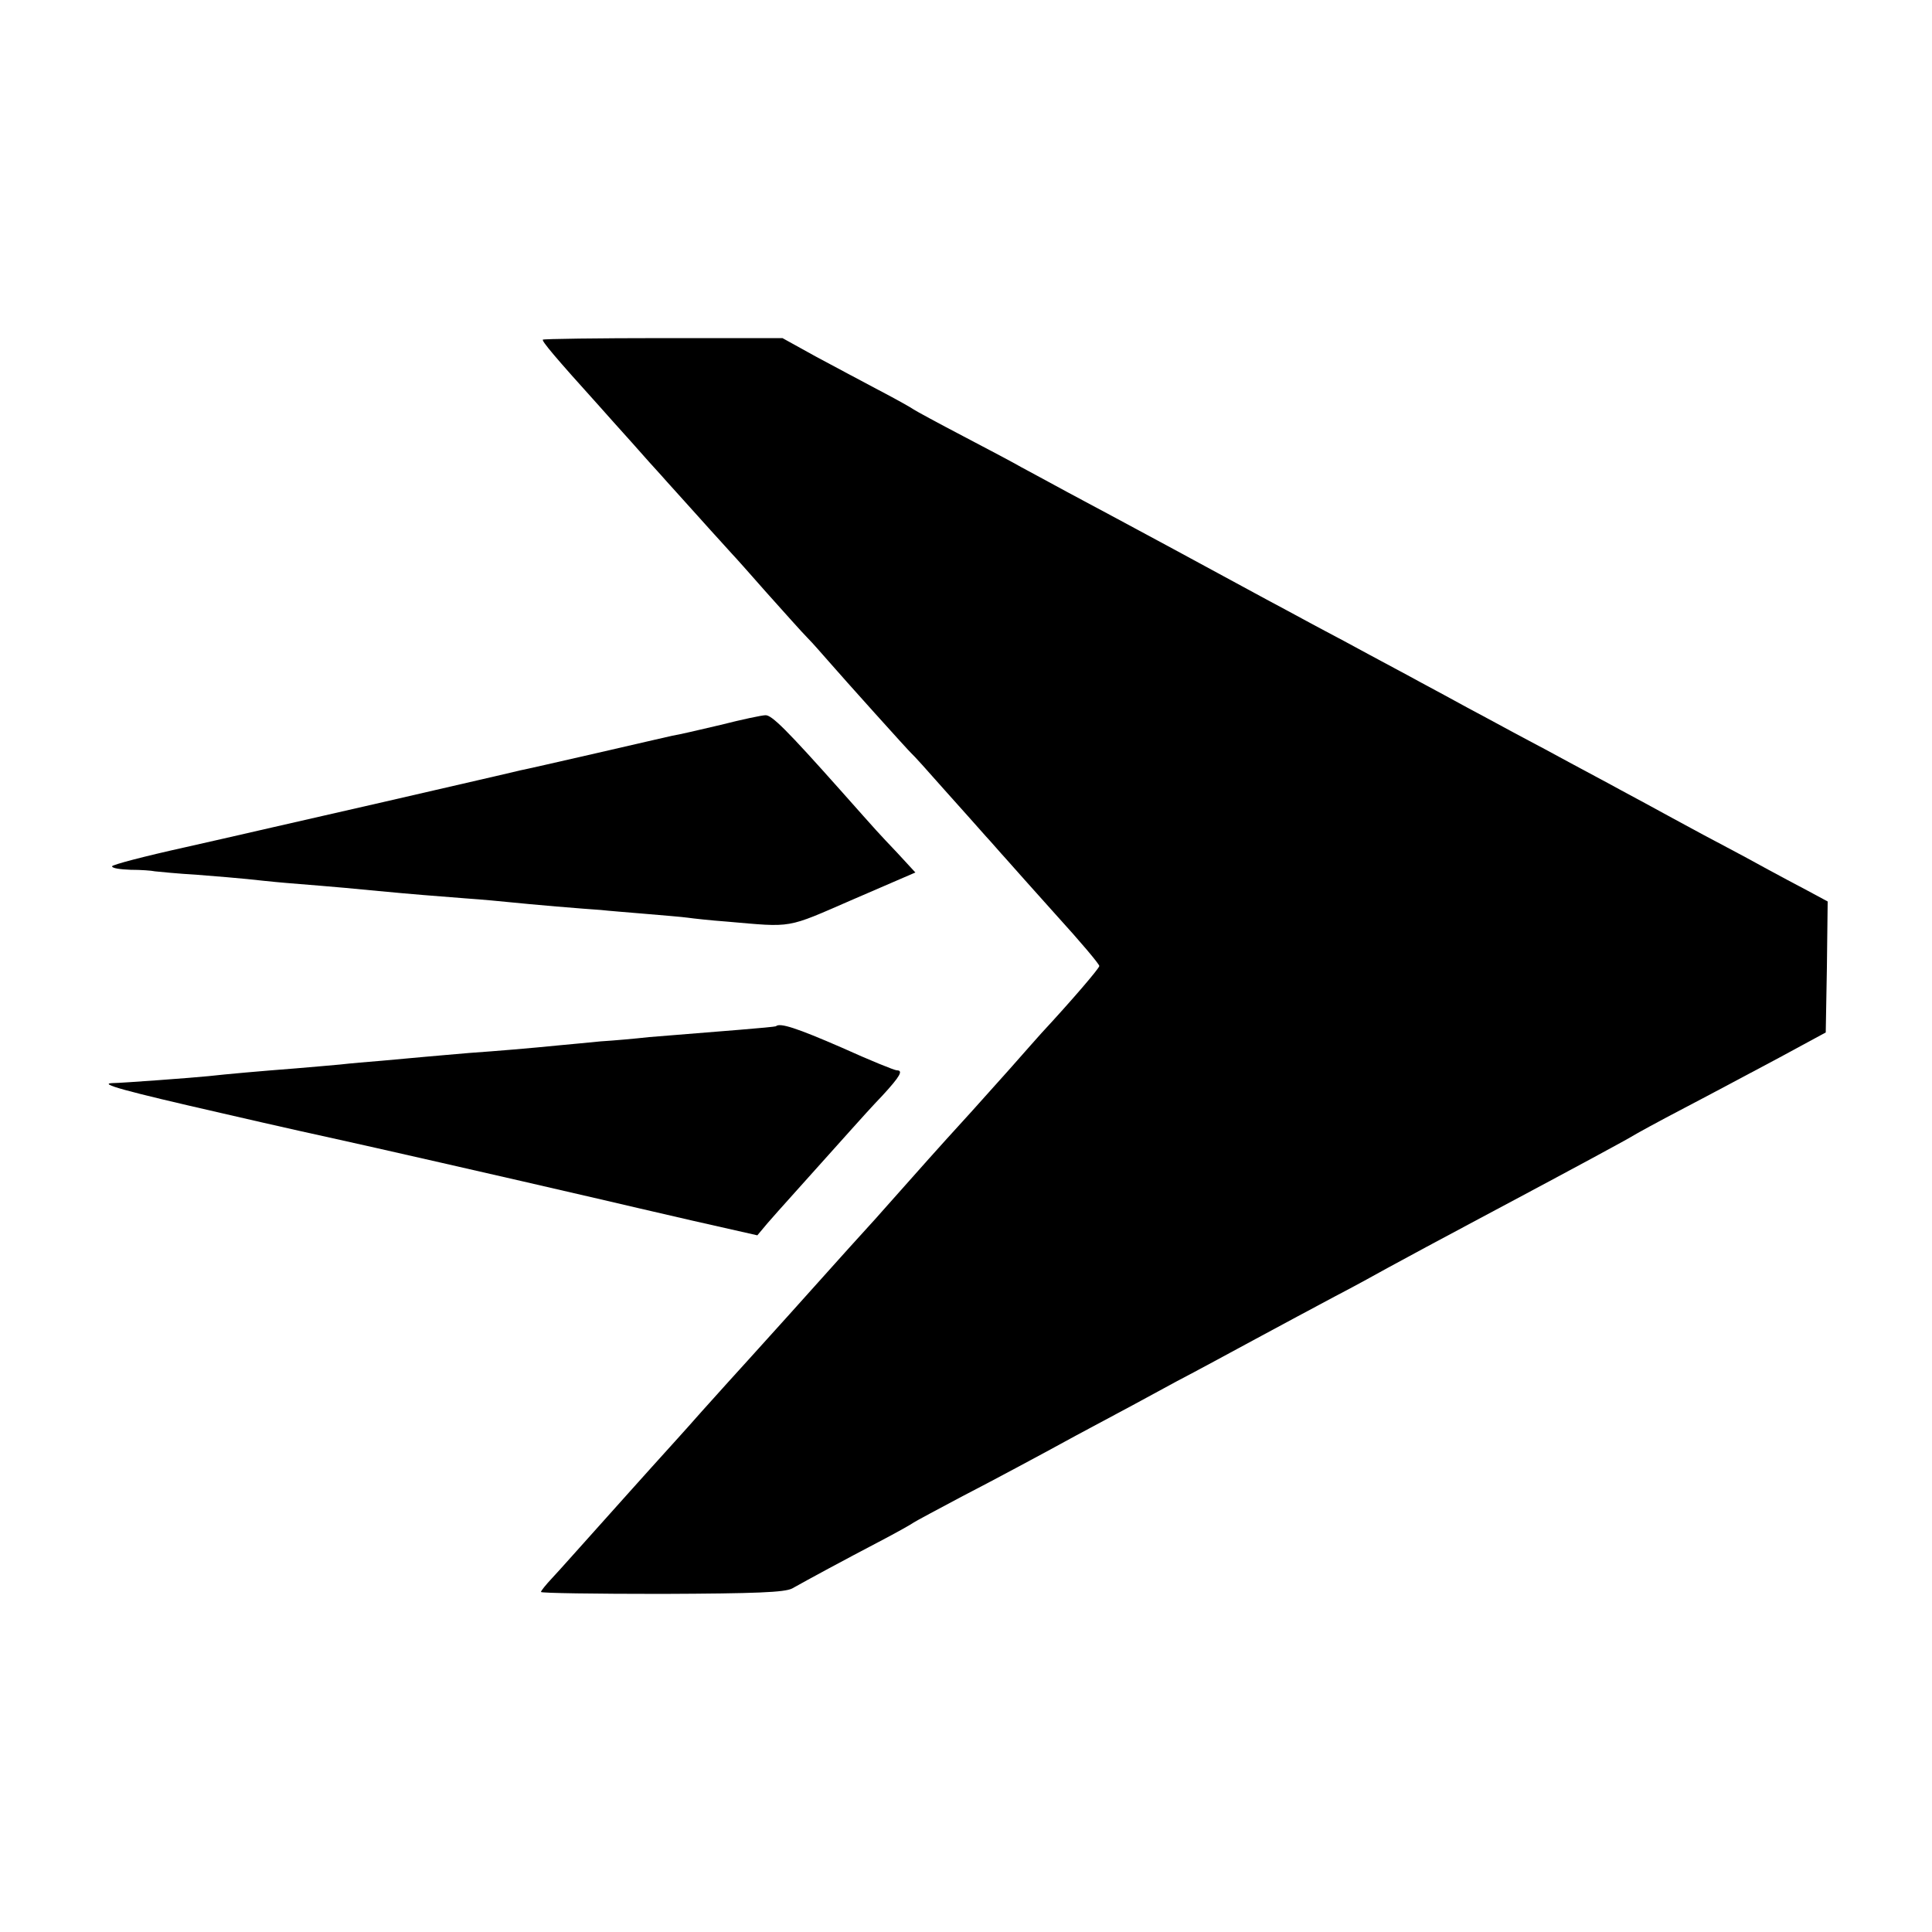
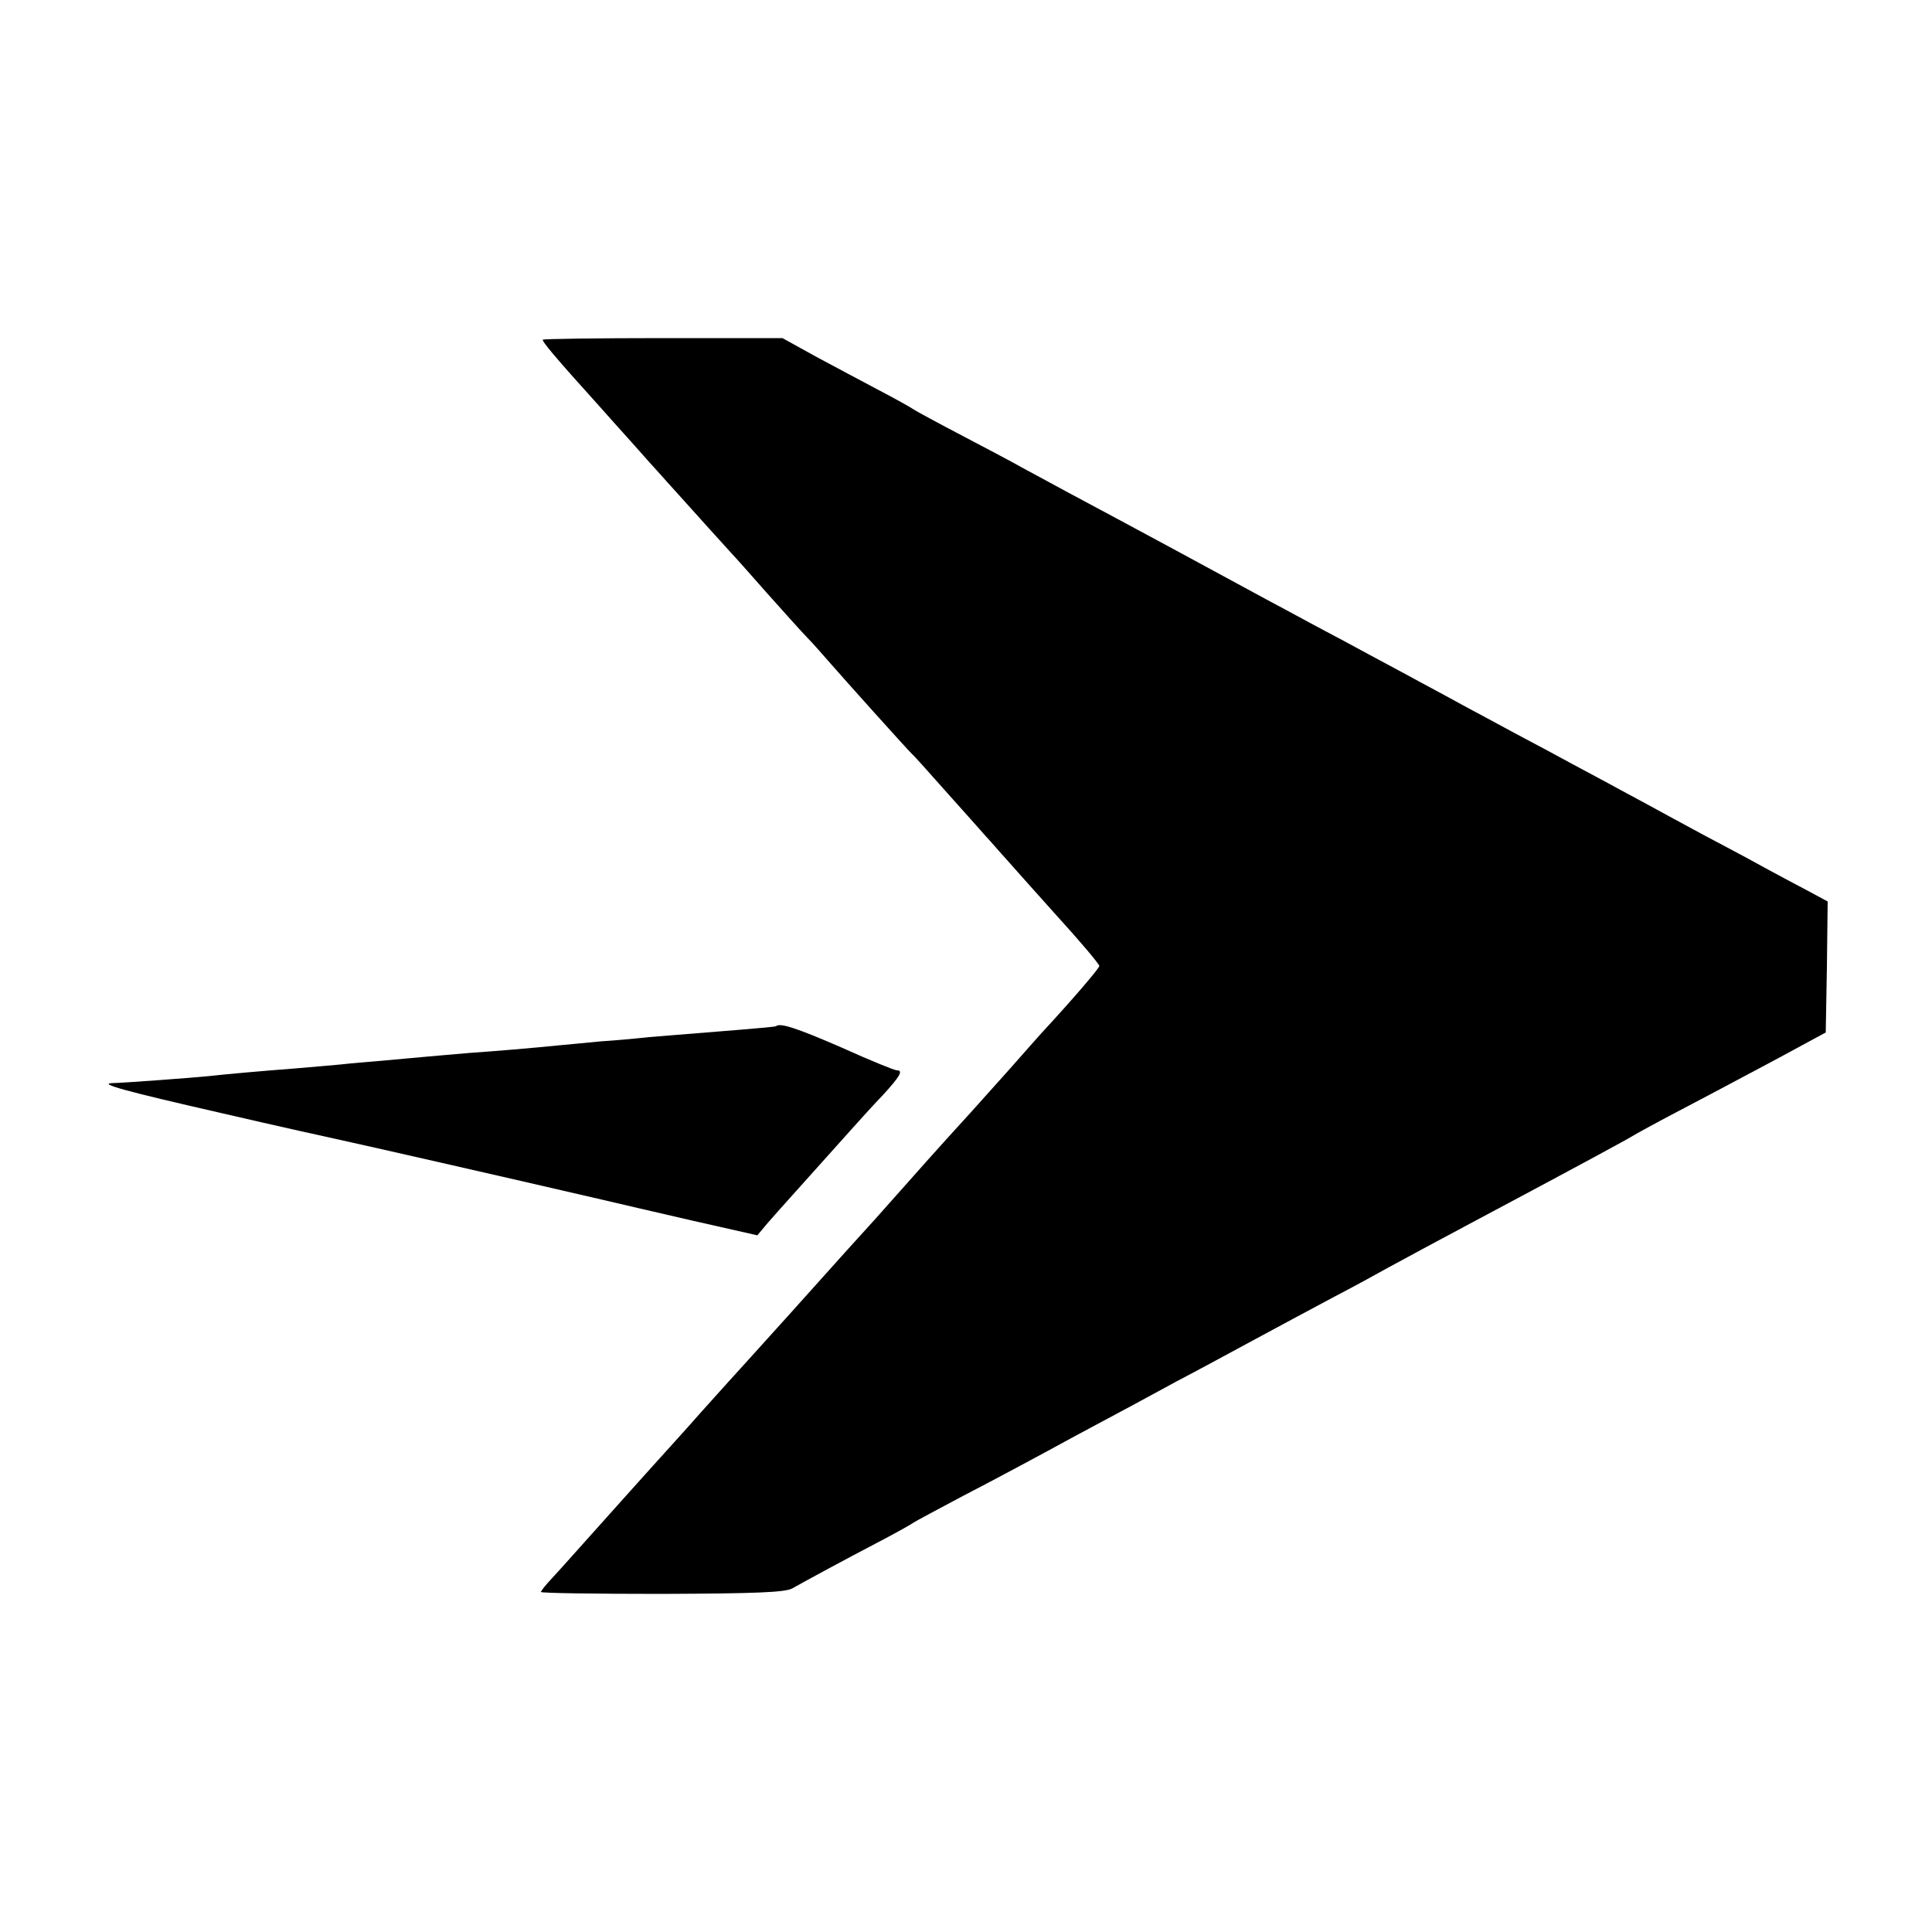
<svg xmlns="http://www.w3.org/2000/svg" version="1.0" width="500pt" height="500pt" viewBox="0 0 500 500" preserveAspectRatio="xMidYMid meet">
  <g transform="translate(0,500) scale(0.1,-0.1)" fill="#000000" stroke="none">
    <path d="M1405 4121 c-4 -3 33 -47 145 -171 17 -19 55 -62 85 -95 29 -33 64 -72 77 -86 12 -14 57 -63 98 -109 41 -46 80 -88 85 -94 6 -6 46 -51 90 -101 44 -49 91 -102 105 -116 14 -14 38 -42 54 -60 39 -45 208 -233 215 -239 4 -3 42 -45 86 -95 44 -49 92 -103 107 -120 15 -16 37 -42 50 -56 13 -15 73 -82 133 -149 61 -67 110 -125 110 -130 0 -6 -73 -91 -150 -174 -5 -6 -44 -49 -85 -96 -41 -46 -84 -94 -95 -106 -32 -35 -85 -93 -170 -189 -44 -49 -84 -95 -90 -101 -5 -6 -44 -48 -85 -94 -86 -96 -175 -195 -234 -260 -23 -25 -77 -85 -121 -134 -44 -50 -87 -97 -95 -106 -8 -9 -49 -54 -90 -100 -157 -175 -175 -196 -202 -225 -15 -16 -28 -32 -28 -35 0 -3 141 -5 313 -5 245 1 317 4 337 14 39 22 137 75 225 121 44 23 85 46 90 50 6 4 64 35 130 70 66 34 197 104 290 155 94 50 211 113 260 140 50 26 142 76 205 110 63 34 156 84 205 110 50 26 110 59 135 73 53 29 135 73 240 129 263 140 386 207 395 213 6 4 66 37 135 73 69 36 179 95 245 130 l120 65 3 169 2 170 -52 28 c-29 15 -75 40 -103 55 -27 15 -86 47 -130 70 -44 23 -102 55 -130 70 -27 15 -81 44 -120 65 -38 21 -97 52 -130 70 -33 18 -96 52 -140 75 -44 24 -102 55 -130 70 -27 15 -81 44 -120 65 -38 21 -97 52 -130 70 -33 18 -96 52 -140 75 -44 24 -102 55 -130 70 -97 53 -371 201 -510 275 -49 27 -104 56 -122 66 -17 10 -85 46 -150 80 -65 34 -122 65 -128 69 -5 4 -46 27 -90 50 -44 23 -118 63 -165 88 l-85 47 -308 0 c-170 0 -310 -2 -312 -4z" />
-     <path d="M1865 3124 c-55 -13 -111 -26 -125 -28 -14 -3 -104 -24 -200 -46 -96 -22 -184 -42 -195 -44 -11 -3 -168 -39 -350 -81 -181 -41 -414 -95 -517 -118 -104 -23 -188 -45 -188 -49 0 -5 21 -8 48 -9 26 0 54 -2 63 -4 9 -1 59 -6 110 -9 52 -4 110 -9 129 -11 19 -2 64 -7 100 -10 149 -12 178 -15 240 -21 95 -9 136 -12 225 -19 44 -3 96 -8 115 -10 19 -2 73 -7 120 -11 47 -4 99 -8 115 -9 17 -2 68 -6 115 -10 47 -4 96 -8 110 -10 14 -2 59 -7 100 -10 174 -15 152 -19 327 57 l162 70 -47 51 c-54 57 -43 45 -147 162 -138 155 -178 195 -194 194 -9 0 -61 -11 -116 -25z" />
    <path d="M2008 2344 c-2 -1 -43 -5 -93 -9 -125 -10 -160 -13 -235 -19 -36 -4 -92 -9 -125 -11 -33 -3 -80 -8 -105 -10 -80 -8 -164 -15 -235 -20 -38 -3 -90 -8 -115 -10 -25 -2 -74 -7 -110 -10 -36 -3 -85 -7 -110 -10 -25 -2 -76 -7 -115 -10 -91 -7 -181 -15 -225 -20 -38 -4 -227 -18 -248 -18 -41 -1 33 -21 278 -77 151 -35 291 -66 310 -70 51 -11 421 -95 675 -154 39 -9 145 -34 237 -55 l168 -38 26 31 c23 27 103 115 220 246 17 19 52 58 78 85 46 50 54 65 37 65 -6 0 -70 26 -143 59 -115 50 -160 65 -170 55z" />
  </g>
</svg>